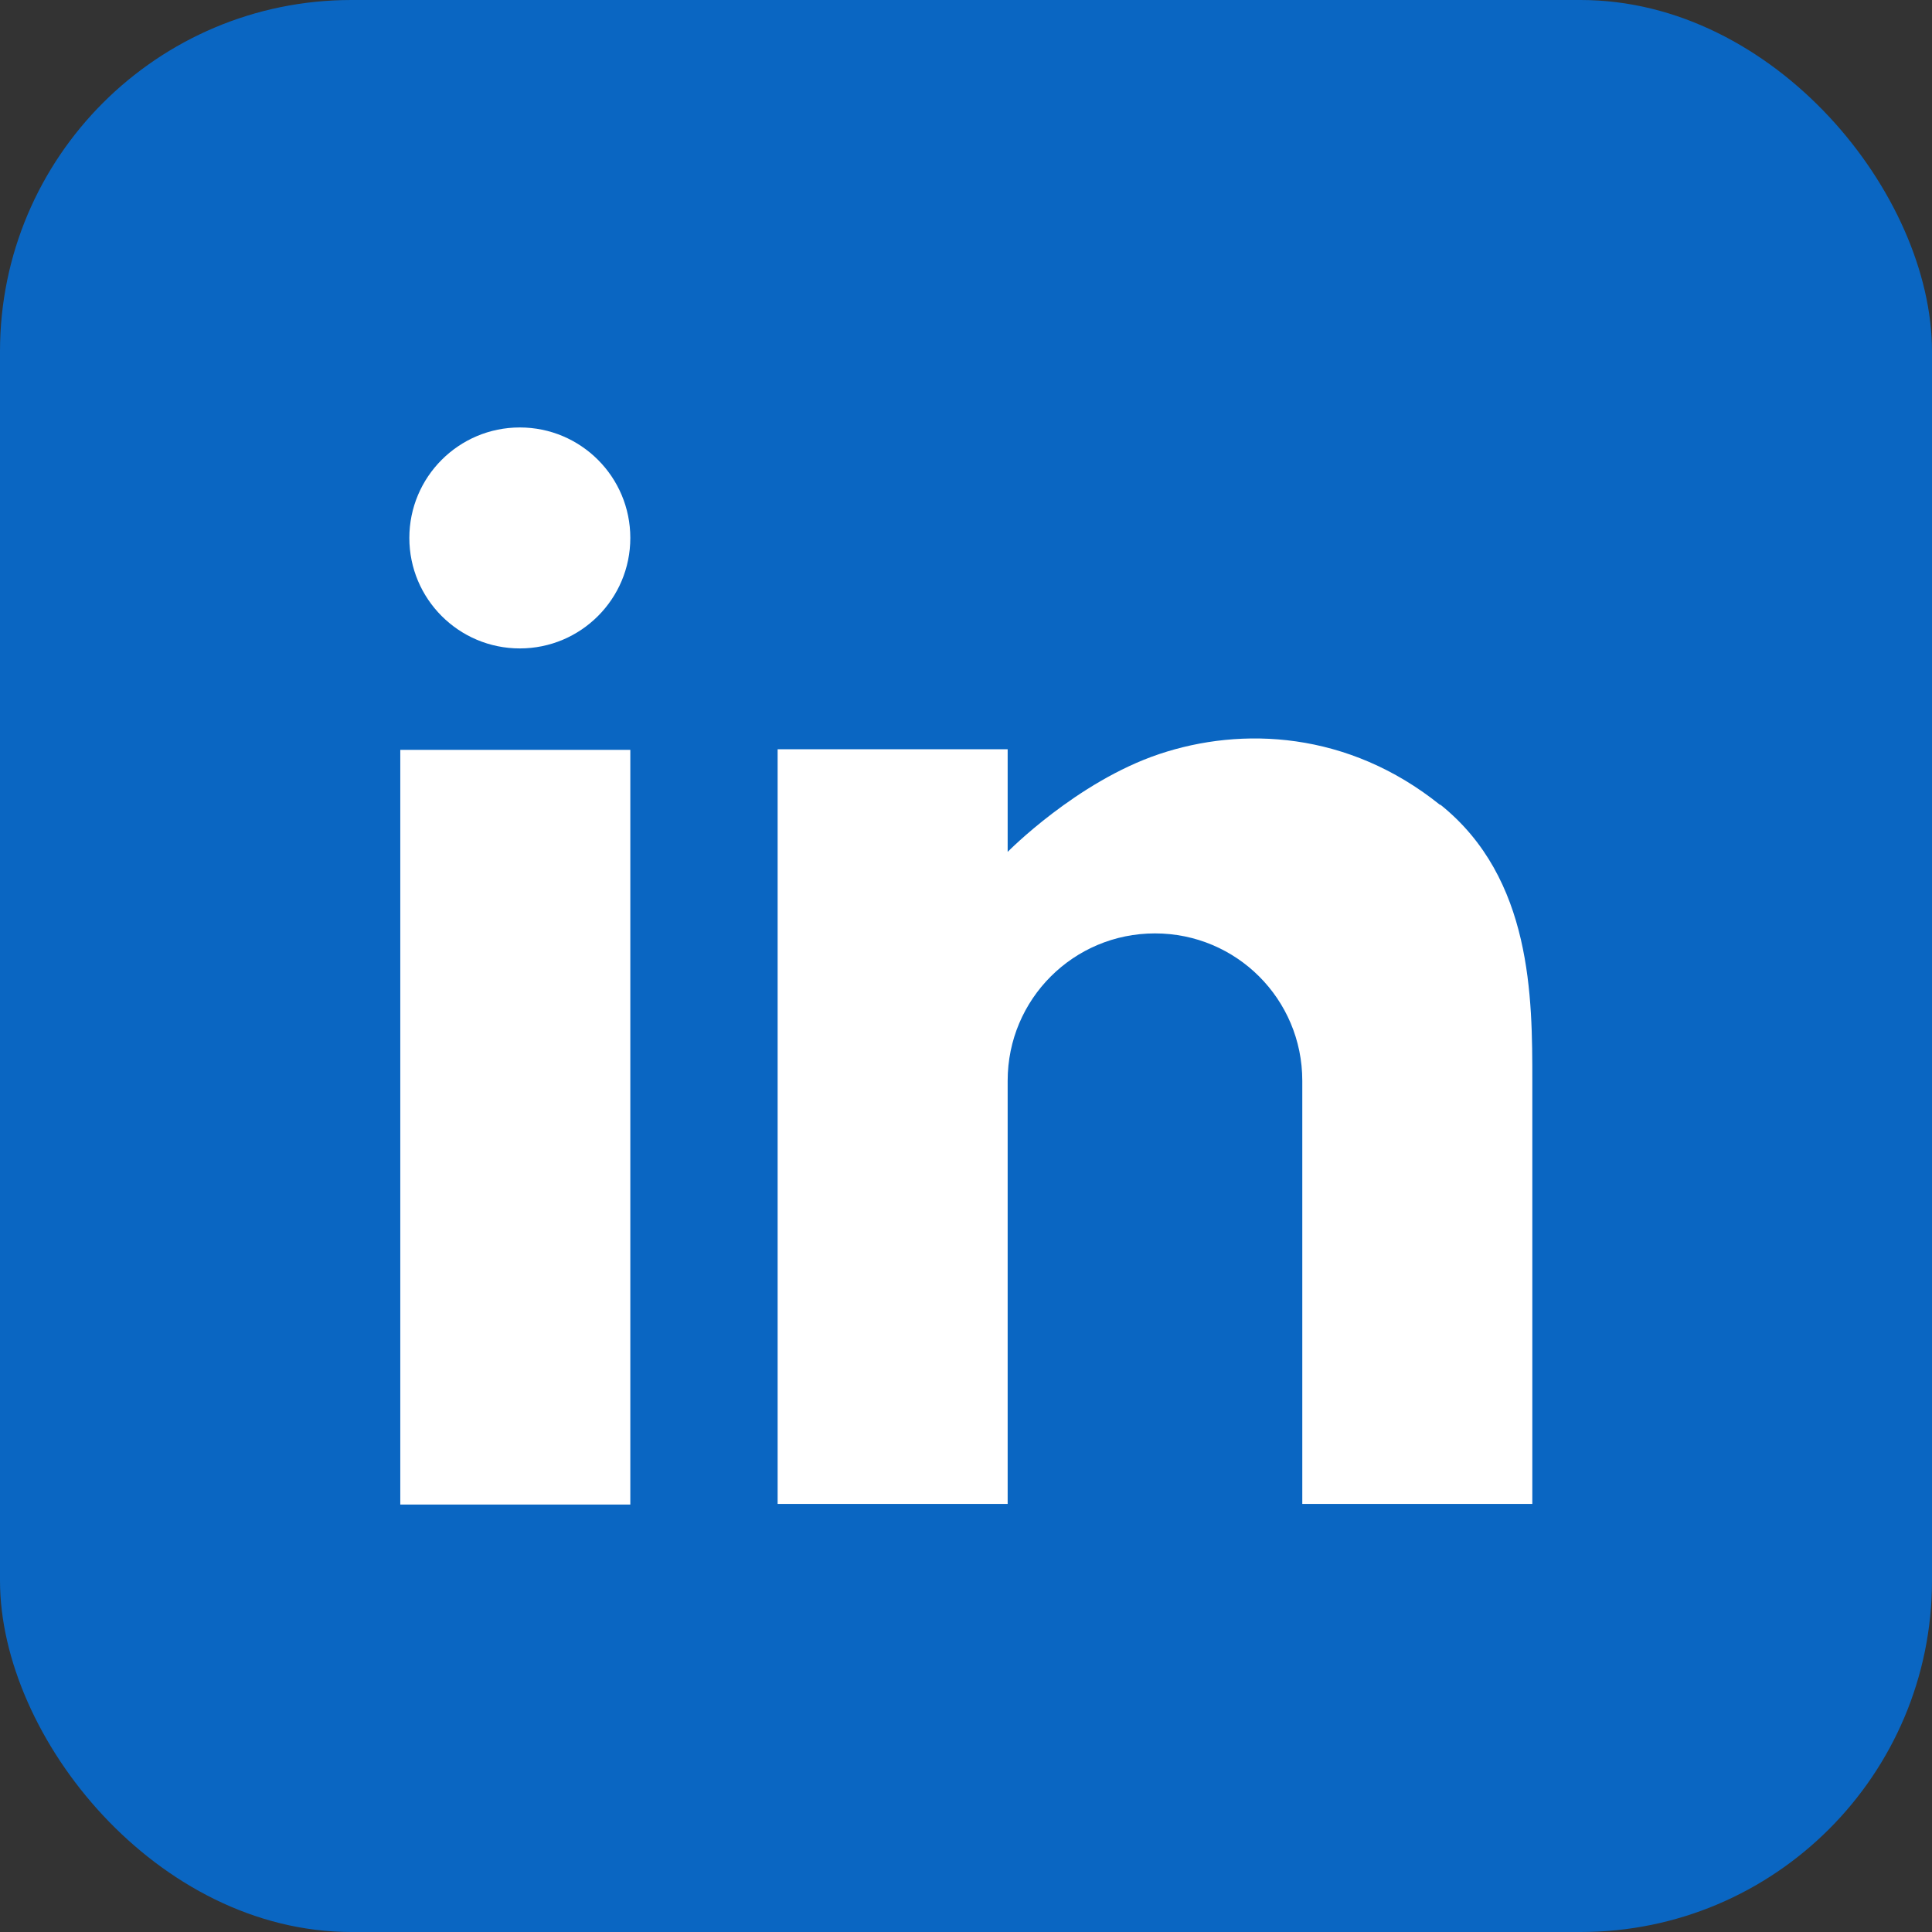
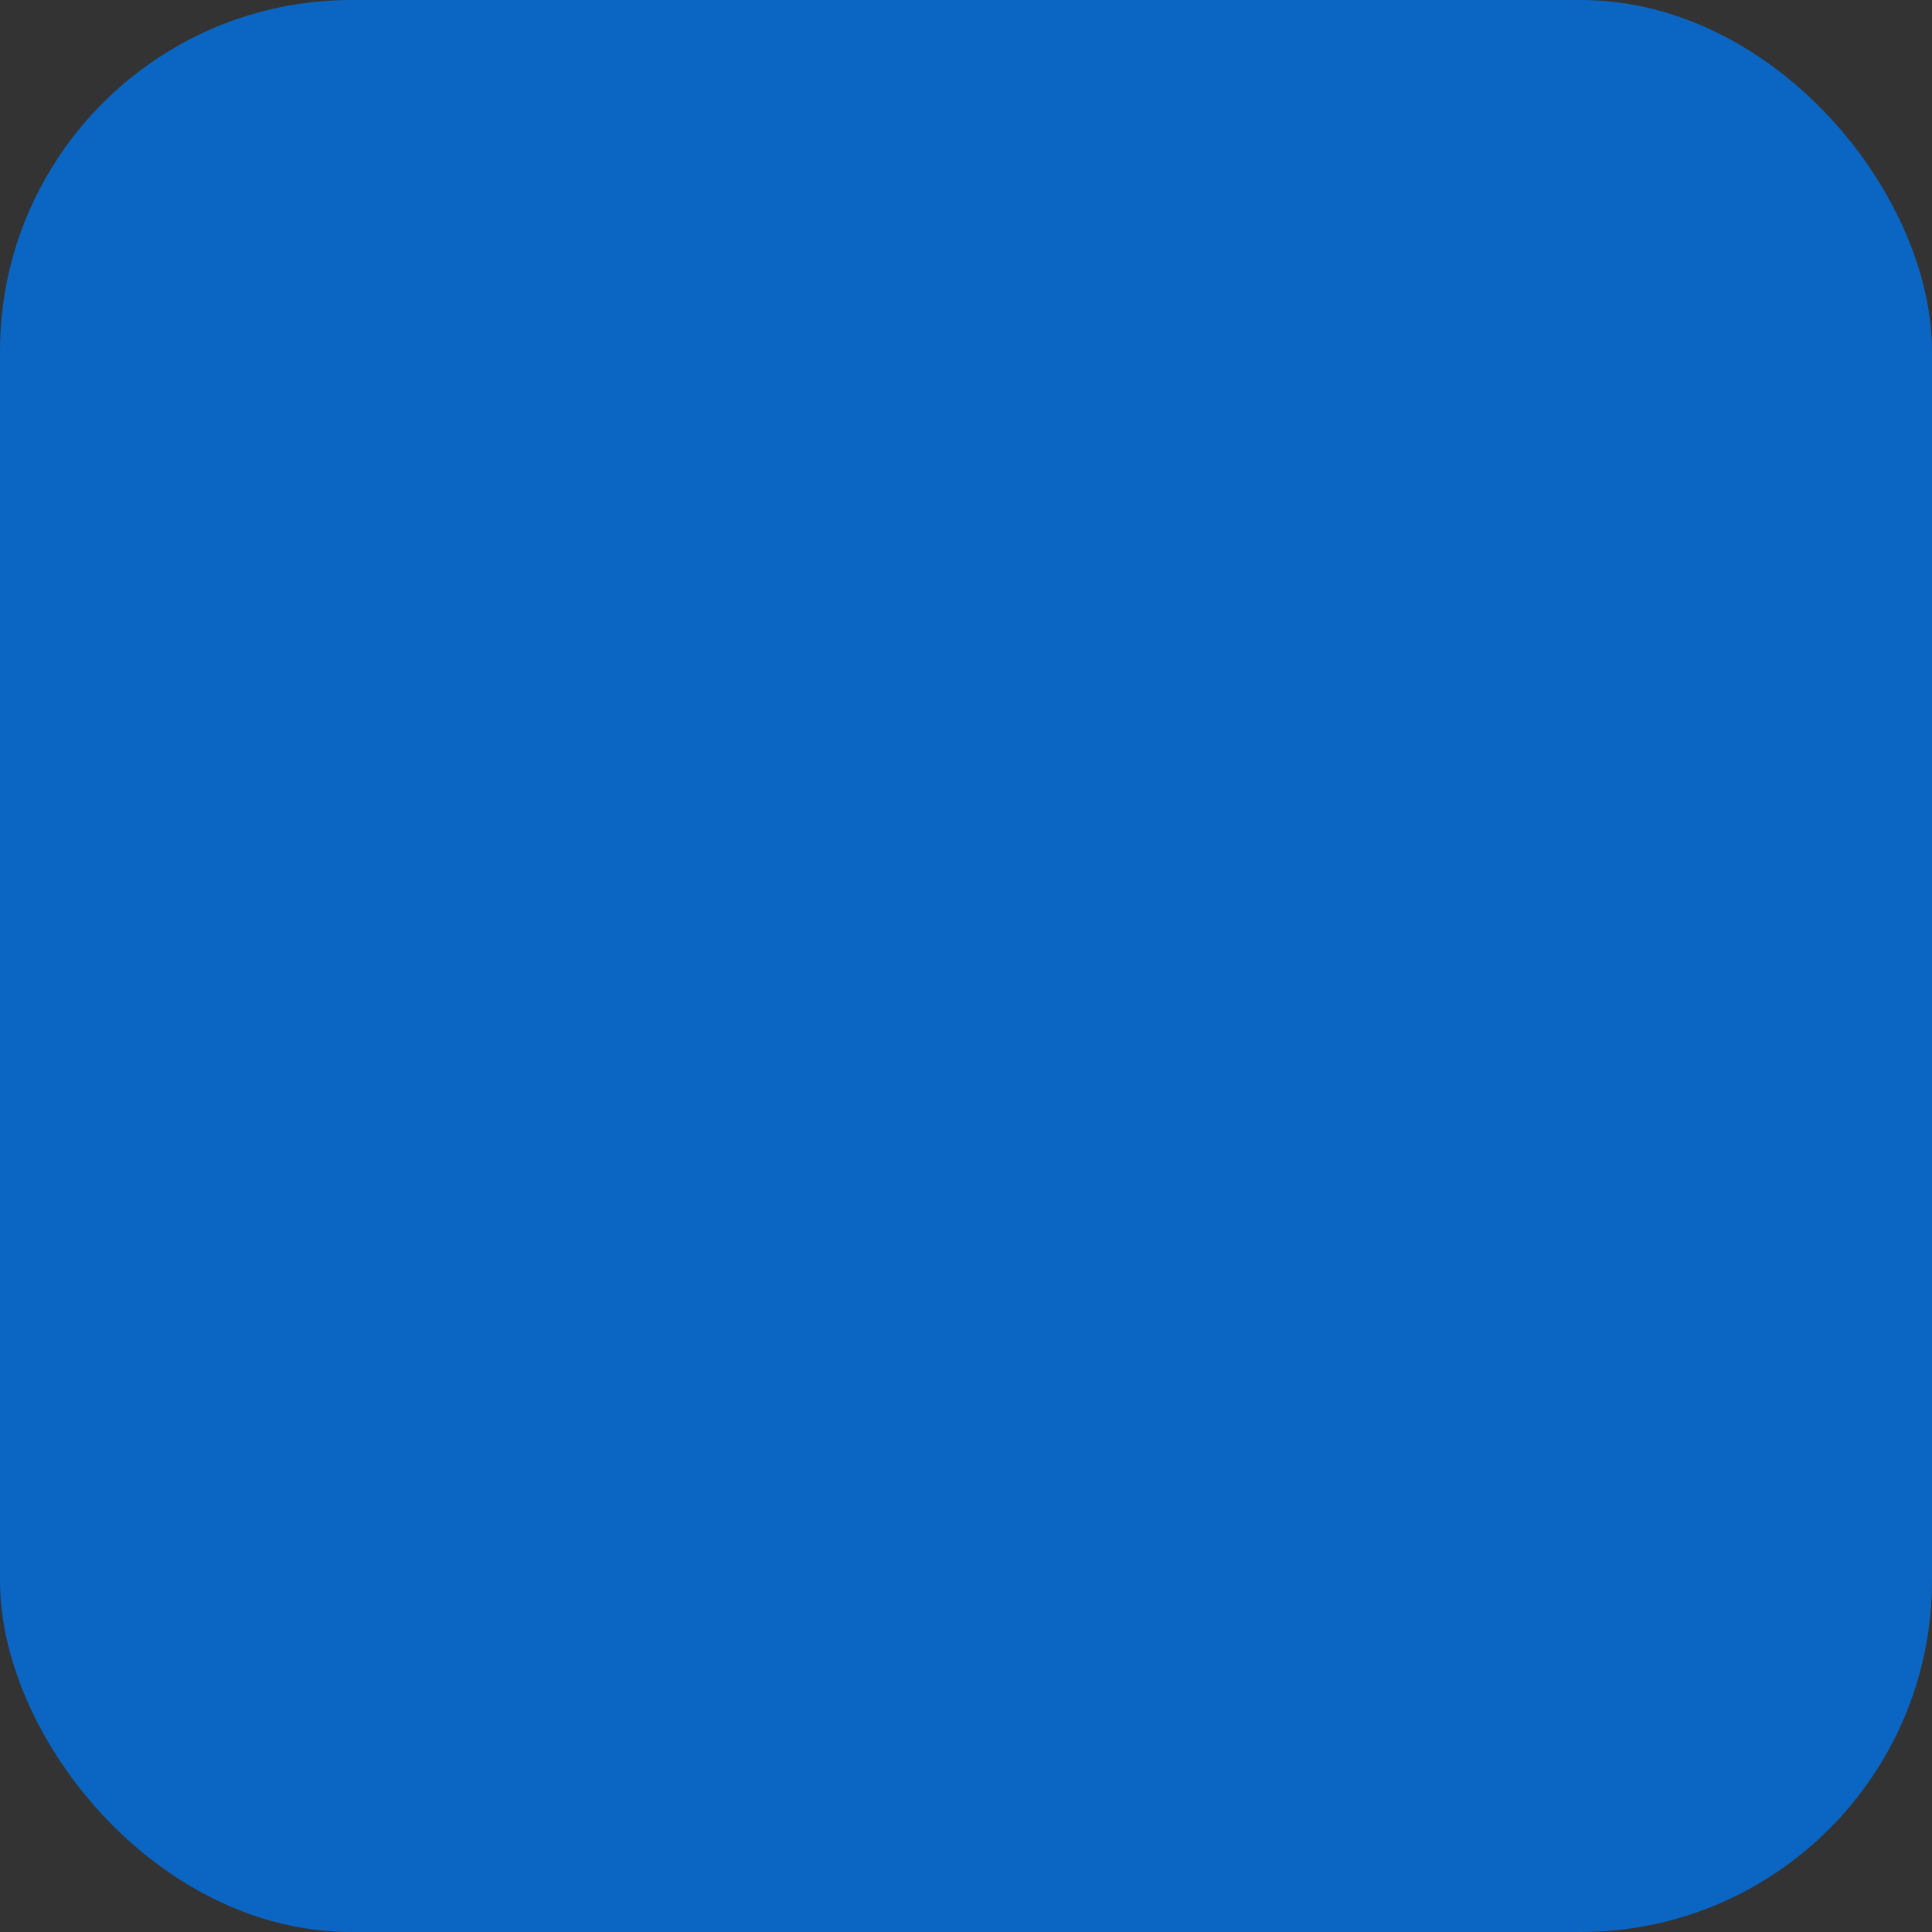
<svg xmlns="http://www.w3.org/2000/svg" id="Layer_2" data-name="Layer 2" viewBox="0 0 32 32">
  <rect x="0" y="0" width="32" height="32" fill="#333333" stroke="none" />
  <defs>
    <style>
      .cls-1 {
        fill: #fff;
      }

      .cls-2 {
        fill: #0a66c2;
      }
    </style>
  </defs>
  <g id="Layer_1-2" data-name="Layer 1">
    <g>
      <rect class="cls-2" width="32" height="32" rx="5.82" ry="5.82" />
      <g>
-         <rect class="cls-1" x="6.63" y="12.42" width="3.81" height="12.5" />
-         <circle class="cls-1" cx="8.61" cy="8.91" r="1.83" />
-         <path class="cls-1" d="M23.85,13.33c-1.52-1.22-3.28-1.3-4.65-.84-1.37.46-2.51,1.62-2.51,1.62v-1.7h-3.81v12.5h3.81v-7.01c0-1.35,1.09-2.44,2.44-2.44s2.44,1.09,2.44,2.44v7.01h3.81v-7.01c0-1.37,0-3.35-1.52-4.57Z" />
-       </g>
+         </g>
    </g>
  </g>
</svg>